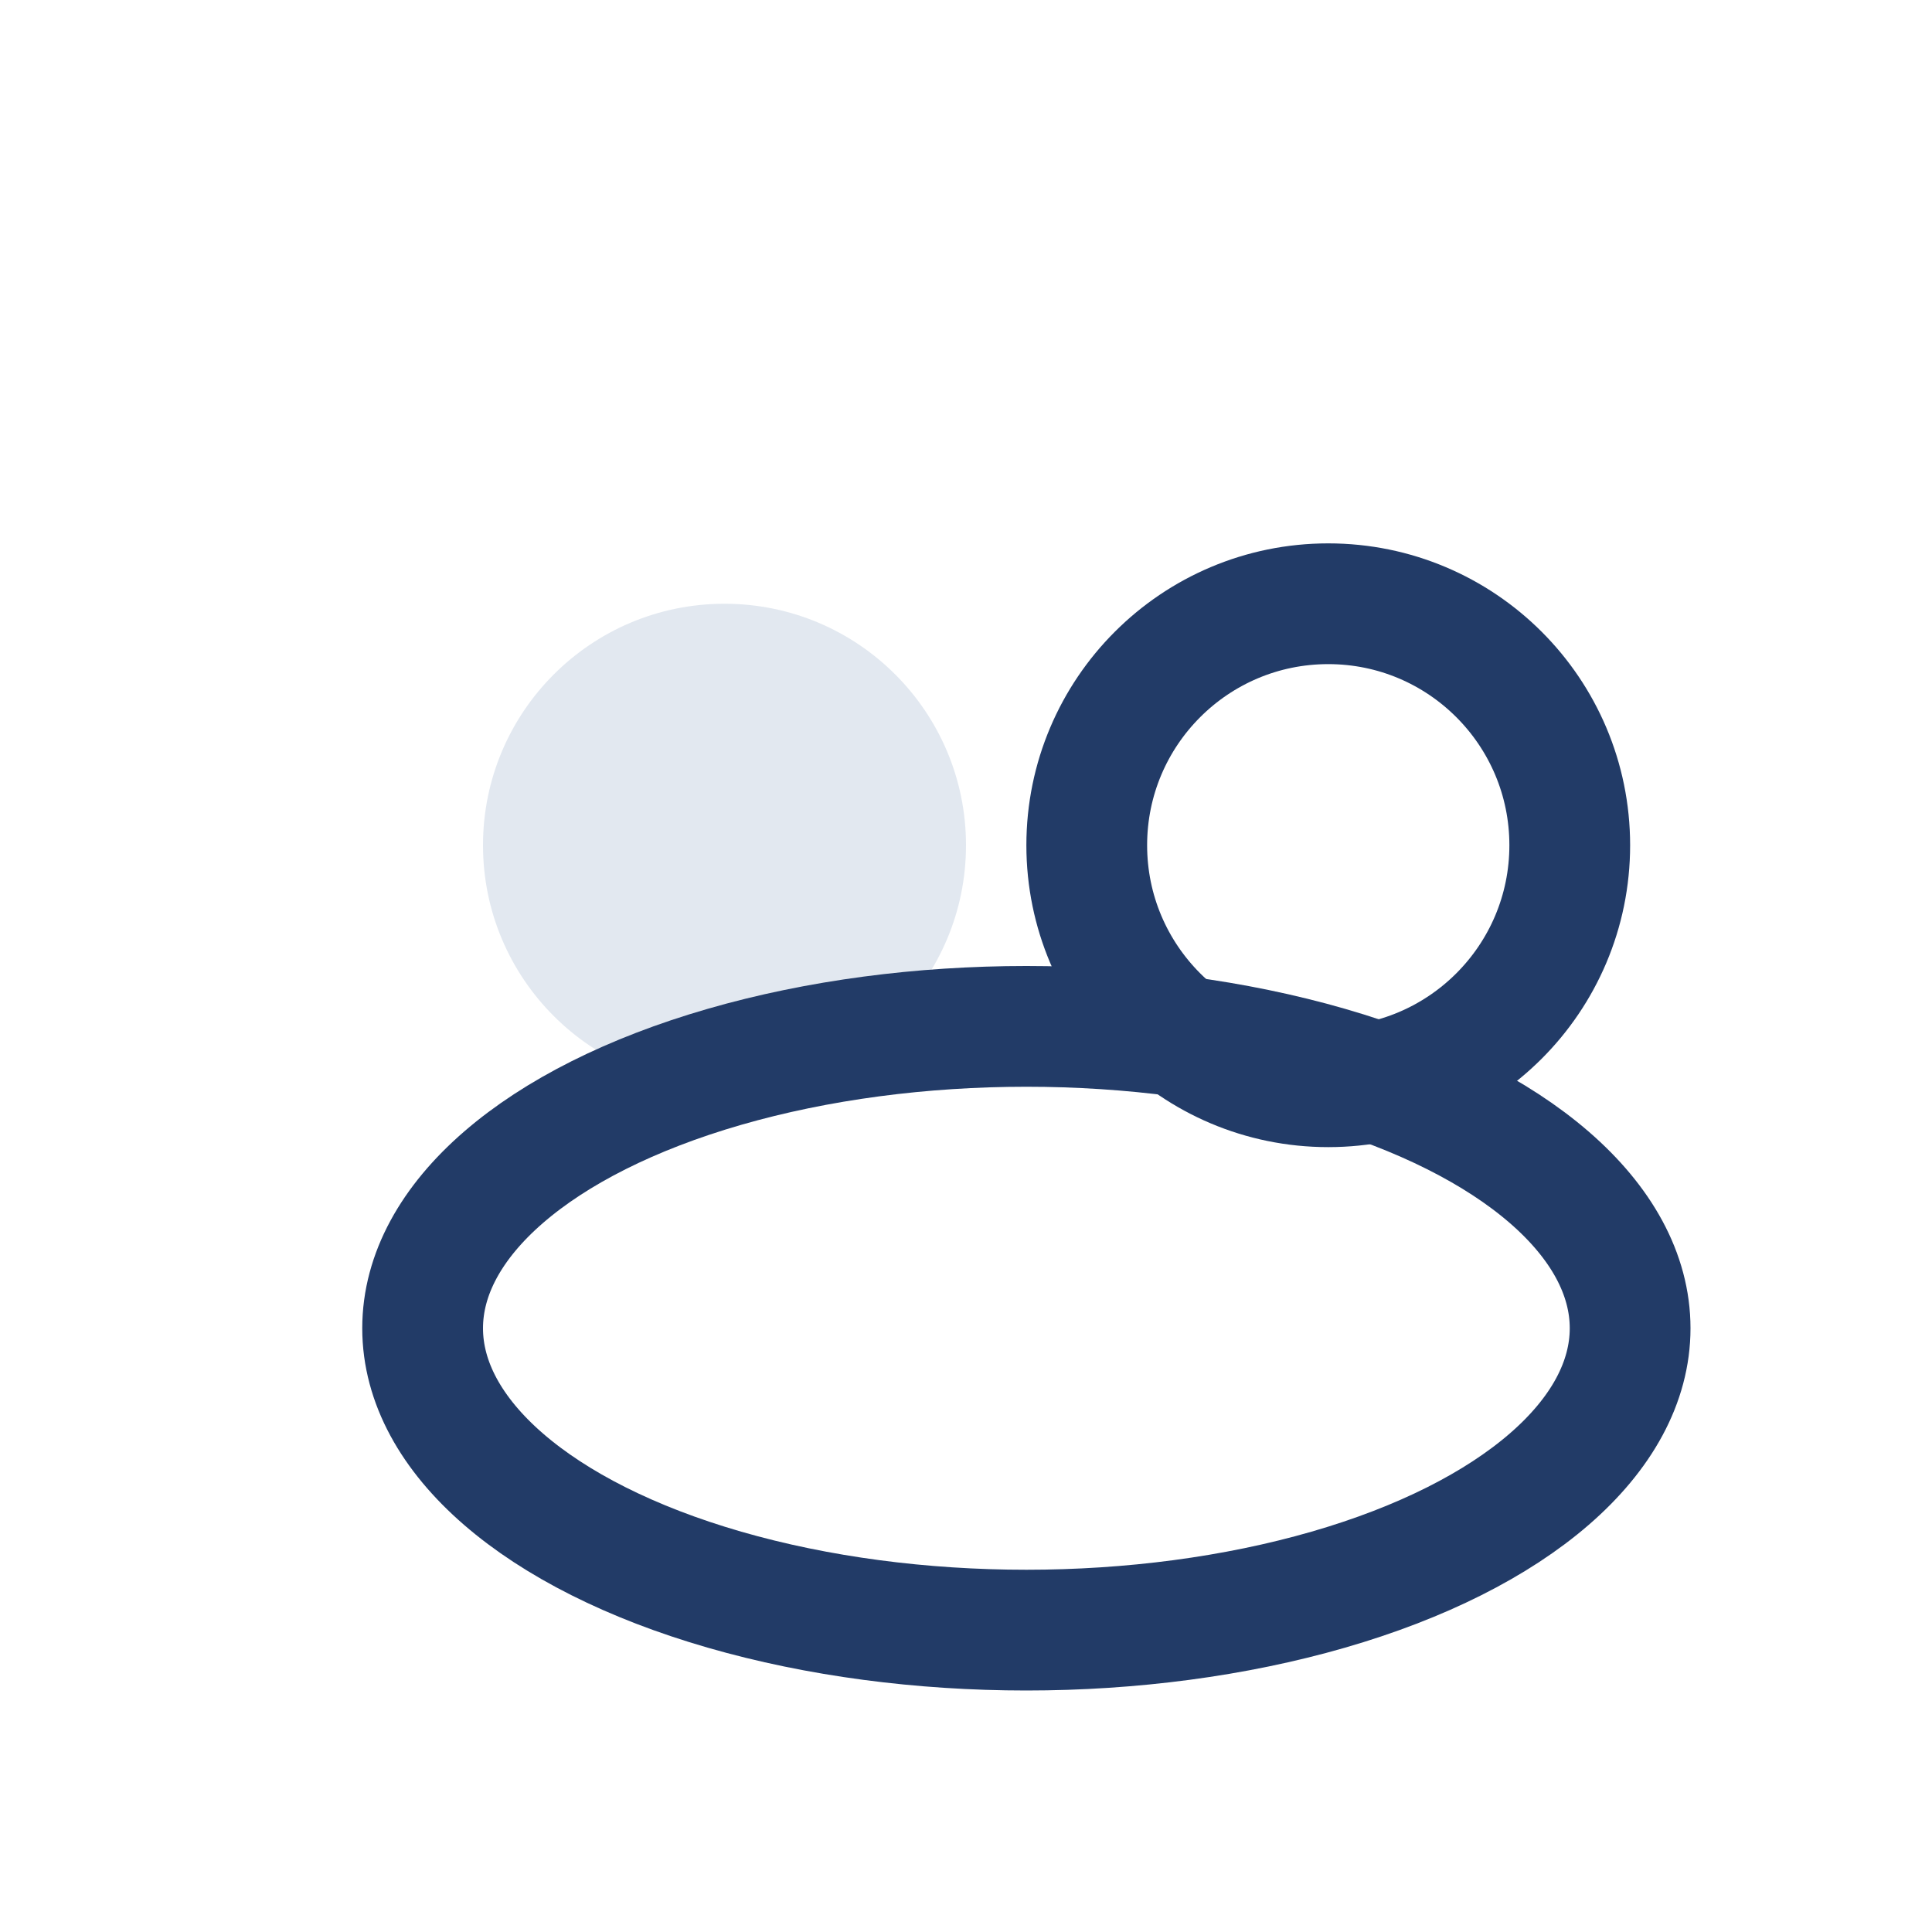
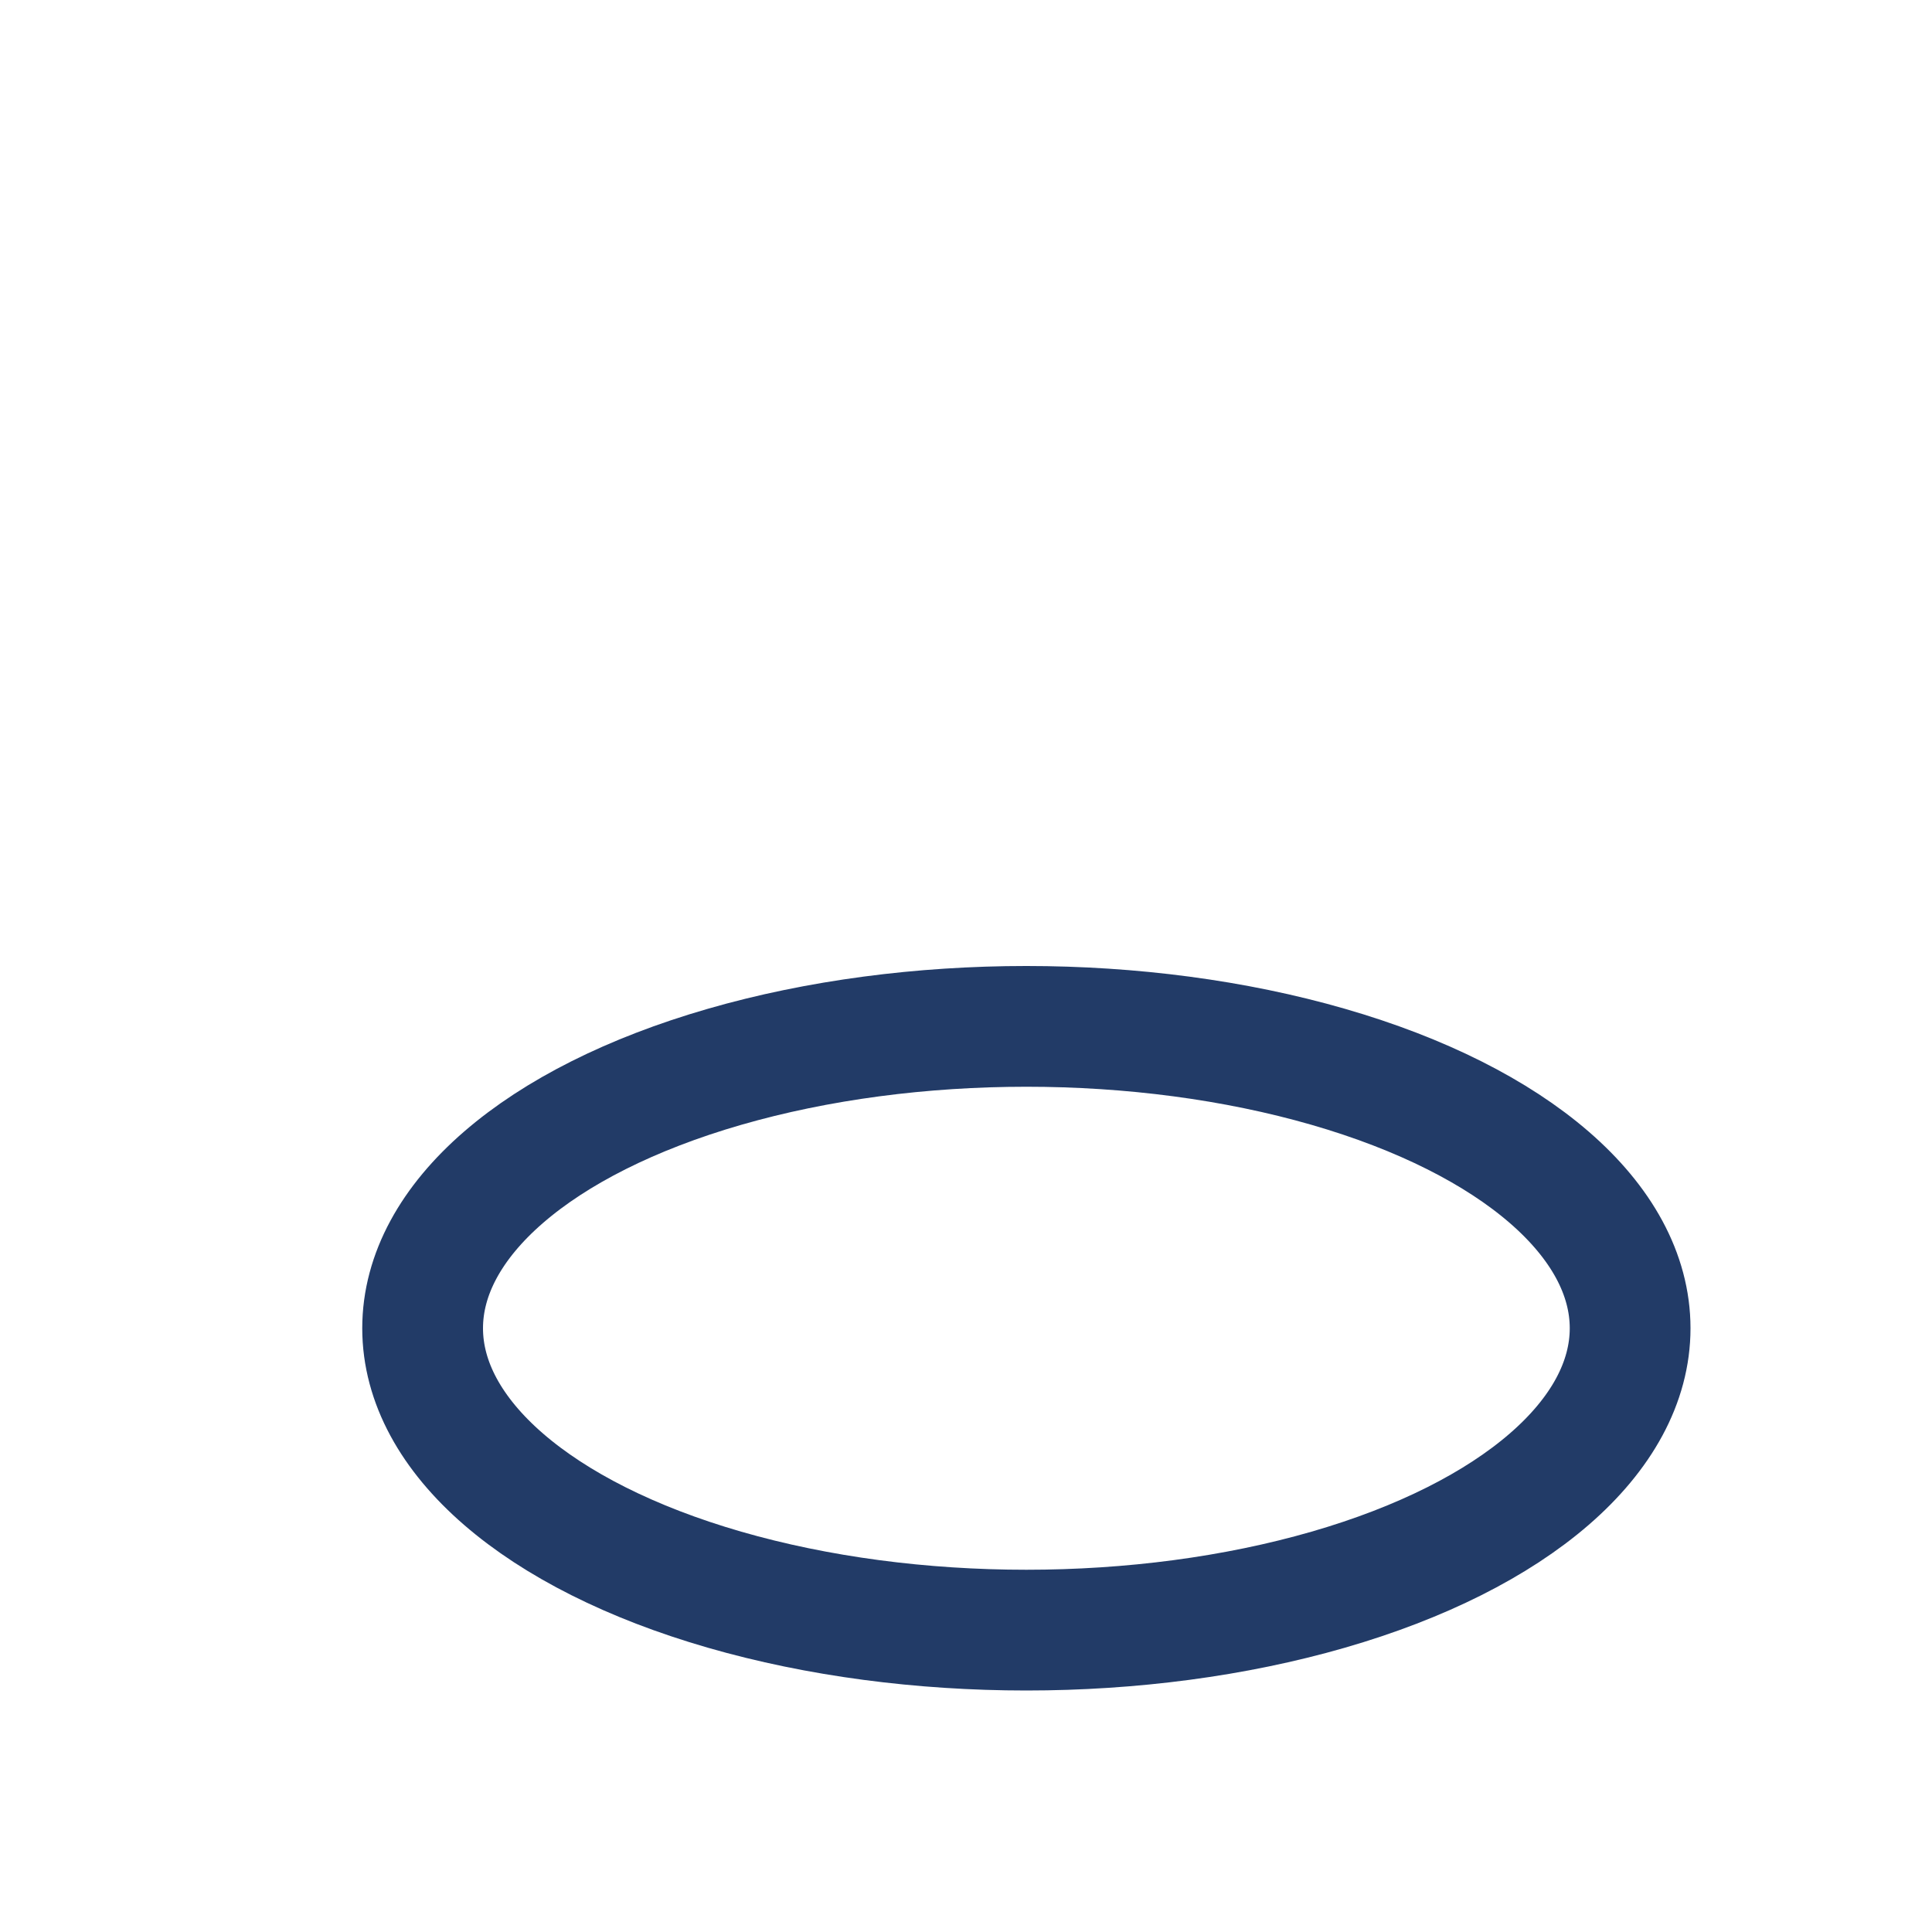
<svg xmlns="http://www.w3.org/2000/svg" width="32" height="32" viewBox="0 0 32 32">
-   <circle cx="12" cy="14" r="4" fill="#E2E8F0" />
-   <circle cx="22" cy="14" r="4" fill="none" stroke="#223B67" stroke-width="2" />
  <ellipse cx="17" cy="22" rx="10" ry="5" fill="none" stroke="#223B67" stroke-width="2" />
</svg>